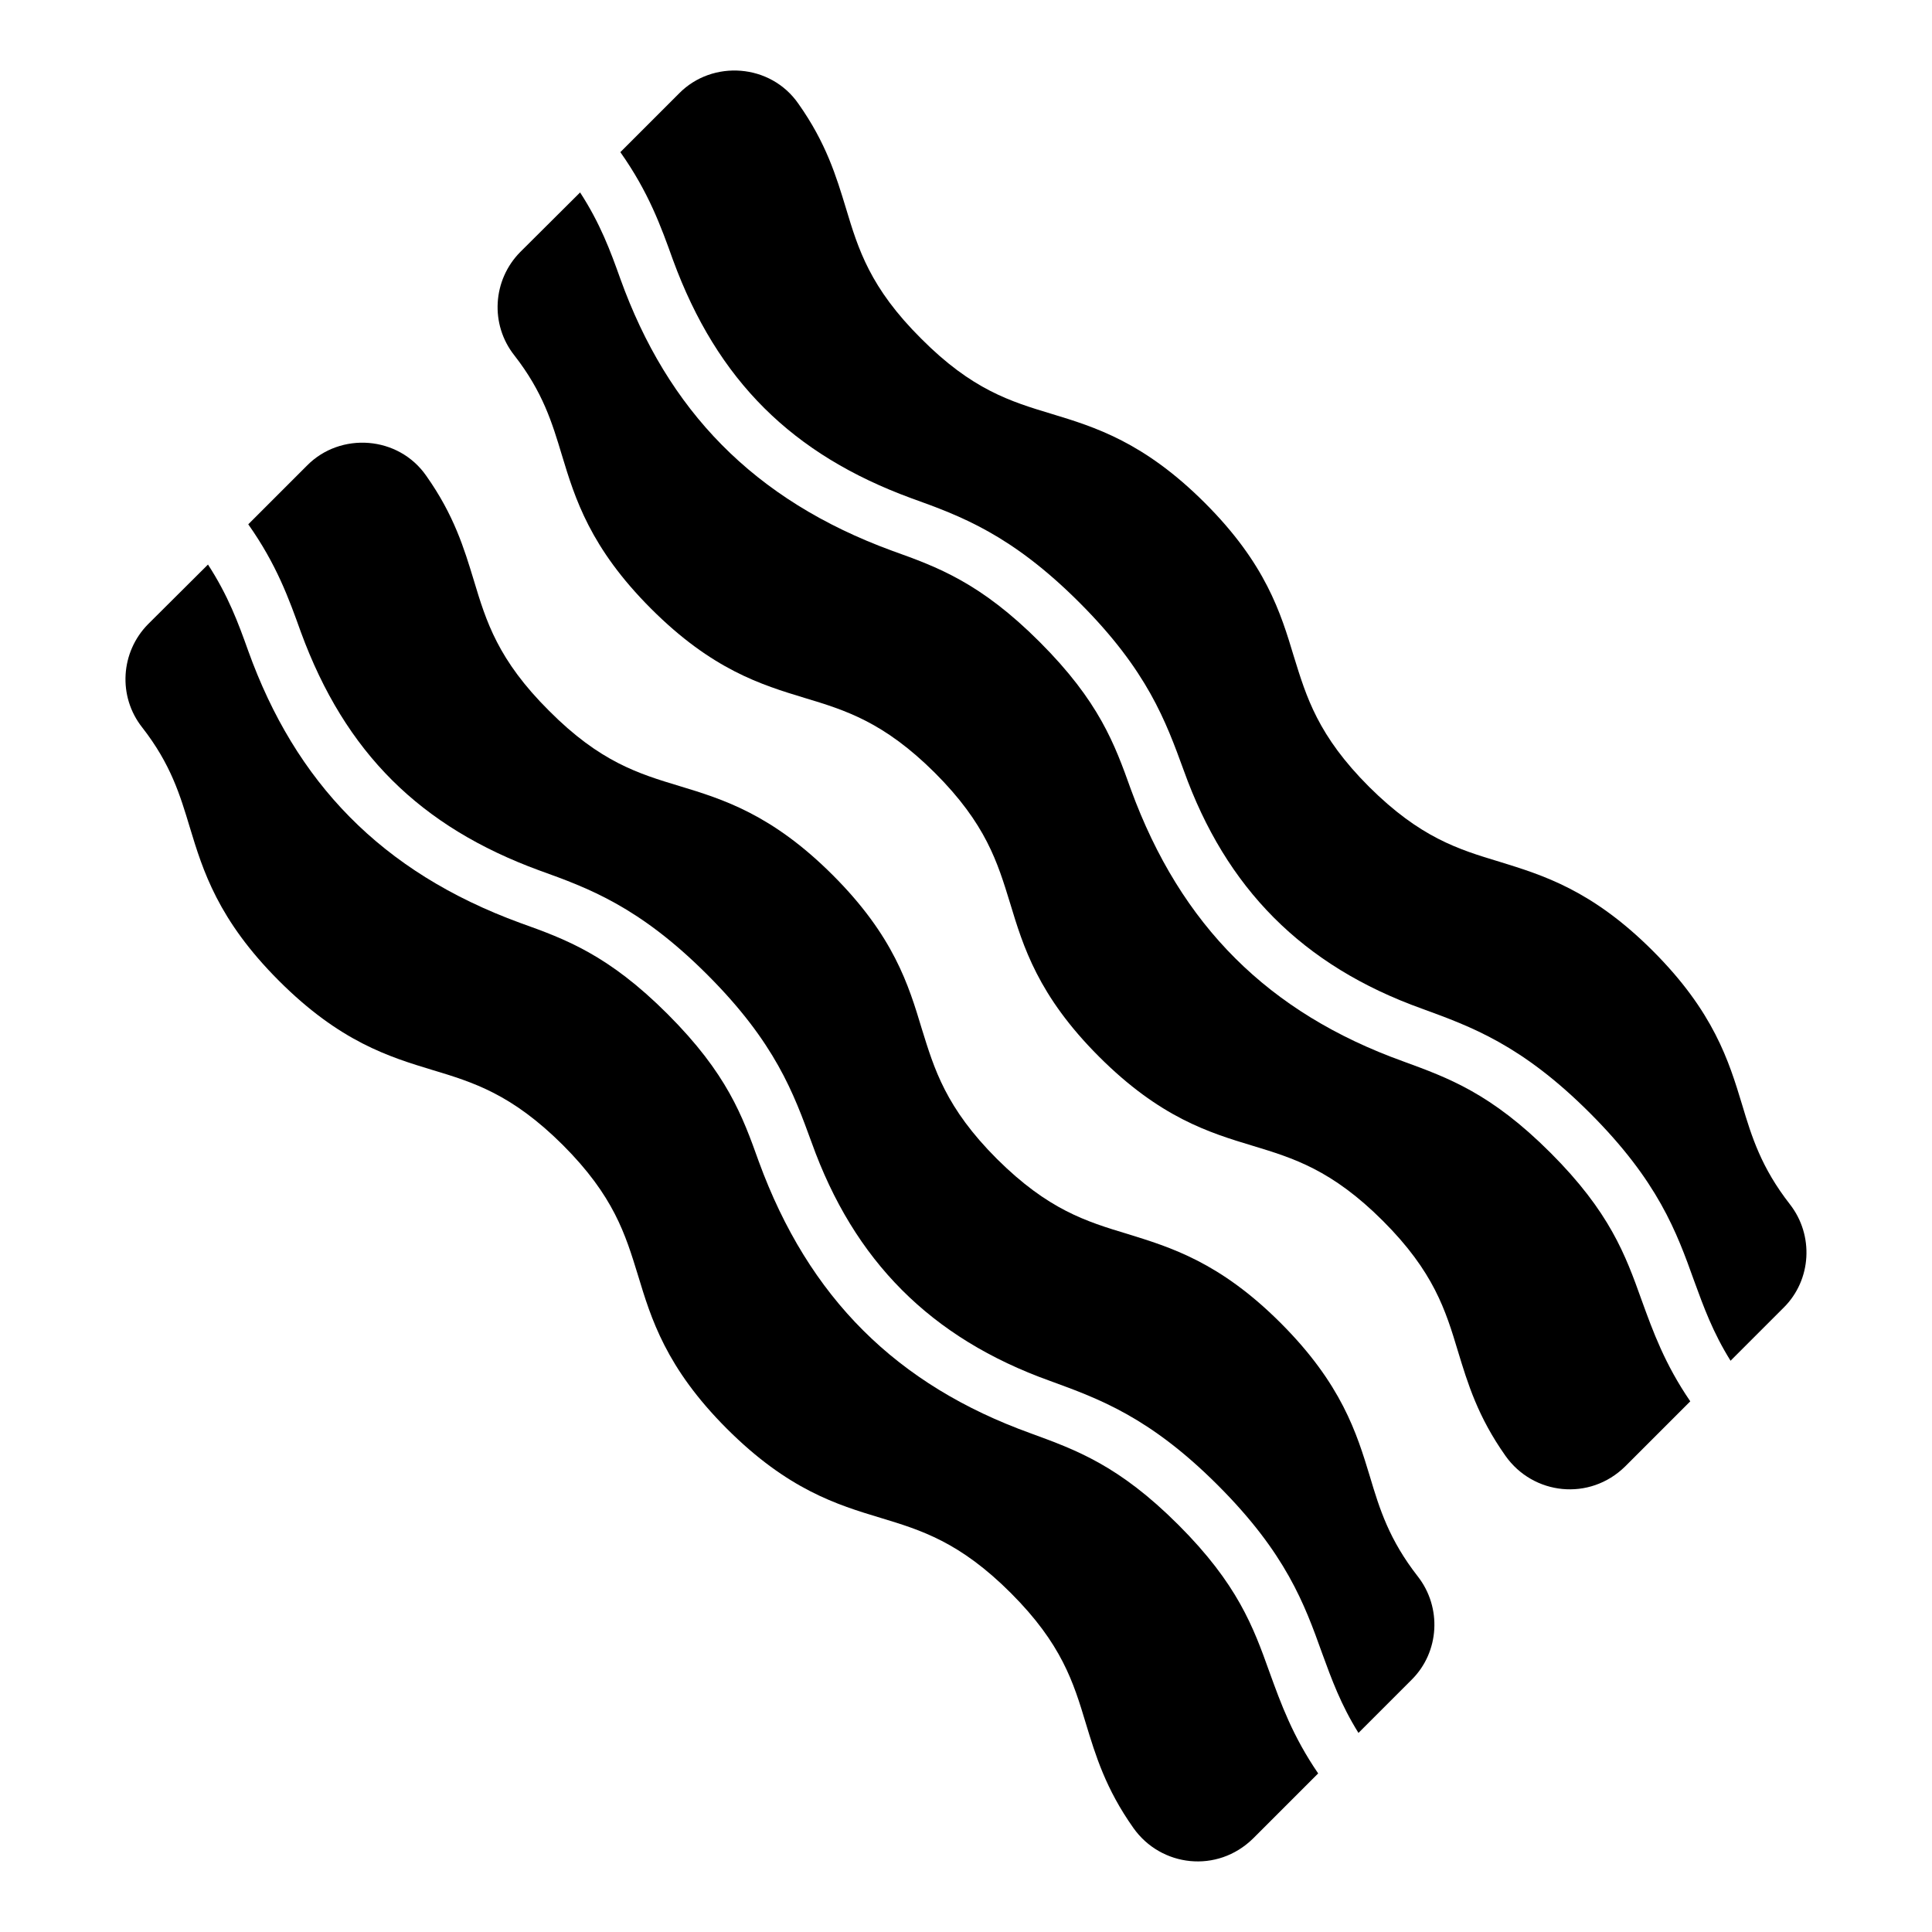
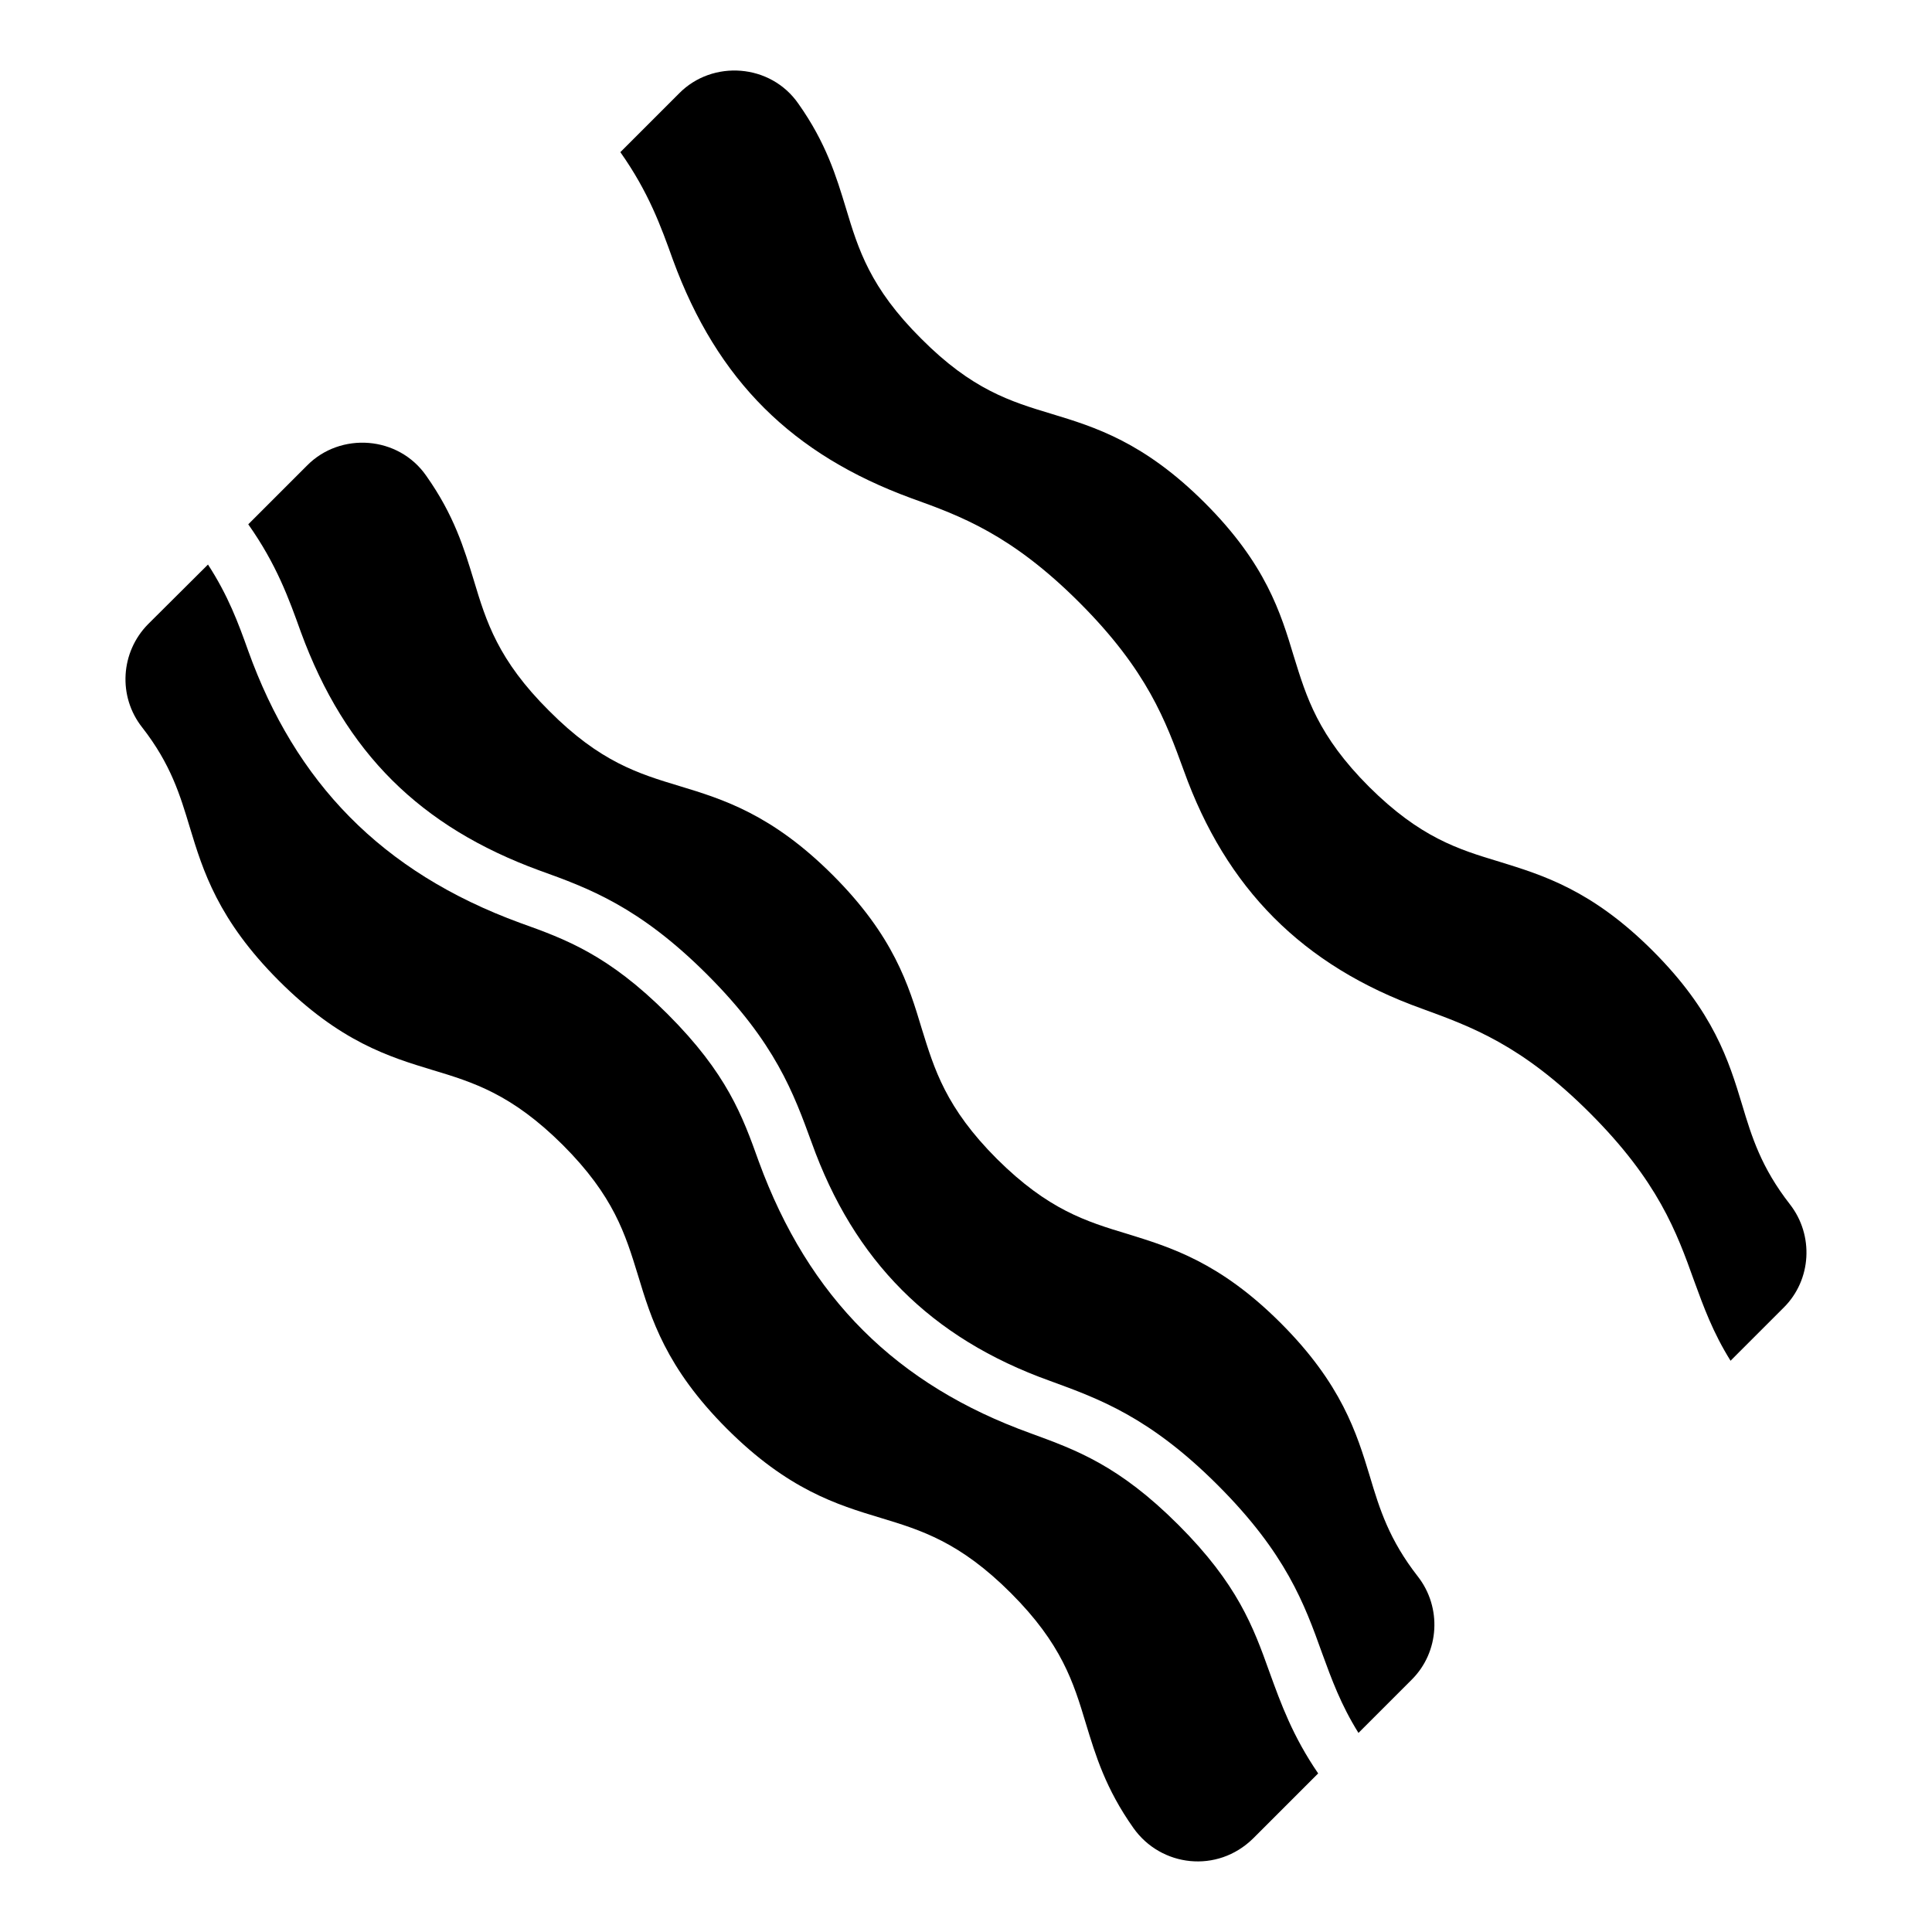
<svg xmlns="http://www.w3.org/2000/svg" fill="#000000" width="800px" height="800px" version="1.1" viewBox="144 144 512 512">
  <g>
-     <path d="m554.9 449.5c-15.781-15.781-27.117-19.855-39.047-24.227-35.598-12.816-58.93-35.906-72.164-72.09-4.297-12.004-8.371-23.266-24.152-39.047-15.707-15.707-27.043-19.855-39.047-24.152-36.91-13.496-59.602-37.398-72.09-72.09-2.668-7.484-5.336-14.668-10.668-22.895l-15.855 15.781c-7.336 7.41-8.078 19.188-1.555 27.414 7.559 9.707 10 17.855 12.594 26.449 3.481 11.484 7.484 24.523 23.633 40.676 16.152 16.152 29.191 20.152 40.676 23.633 10.816 3.262 20.969 6.371 34.527 19.855 13.559 13.559 16.598 23.707 19.93 34.527 3.481 11.484 7.41 24.523 23.559 40.676 16.152 16.152 29.191 20.152 40.75 23.637 10.742 3.258 20.969 6.371 34.527 19.93 13.484 13.484 16.598 23.707 19.855 34.523 2.594 8.52 5.262 17.336 12.594 27.711 7.332 10.387 22.258 12.09 31.711 2.816l17.262-17.262c-6.742-9.855-9.855-18.449-12.891-26.82-4.293-12.004-8.441-23.34-24.148-39.047z" />
    <path d="m618.32 463.12c-7.559-9.707-10.074-17.781-12.668-26.449-3.484-11.484-7.484-24.523-23.633-40.676-16.152-16.152-29.191-20.078-40.676-23.633-10.816-3.262-20.969-6.371-34.527-19.855-13.559-13.559-16.598-23.781-19.93-34.527-3.481-11.559-7.41-24.523-23.559-40.676-16.152-16.152-29.191-20.152-40.676-23.633-10.816-3.262-21.043-6.371-34.527-19.93-13.559-13.484-16.672-23.707-19.93-34.527-2.594-8.52-5.262-17.336-12.598-27.711-7.379-10.68-22.793-11.734-31.637-2.742l-15.559 15.559c7.481 10.594 10.742 19.633 13.93 28.523 11.781 32.145 31.801 51.691 63.199 63.199 12.965 4.668 26.449 9.559 44.527 27.637s22.895 31.488 27.637 44.453c11.195 31.273 31.5 51.848 63.199 63.199 12.965 4.742 26.375 9.559 44.453 27.637 18.078 18.078 22.969 31.488 27.637 44.527 2.519 6.891 4.965 13.633 9.633 21.117l14.078-14.078c7.402-7.332 8.07-19.188 1.625-27.414z" />
    <path d="m456.29 548.11c-15.781-15.781-27.117-19.855-39.047-24.227-35.598-12.816-58.93-35.906-72.164-72.09-4.297-12.004-8.371-23.266-24.152-39.047-15.707-15.707-27.043-19.855-39.047-24.152-36.91-13.496-59.602-37.398-72.09-72.09-2.668-7.484-5.336-14.668-10.672-22.895l-15.855 15.781c-7.336 7.41-8.078 19.188-1.555 27.414 7.559 9.707 10 17.855 12.594 26.449 3.481 11.484 7.484 24.523 23.633 40.676 16.152 16.152 29.191 20.152 40.676 23.633 10.816 3.258 20.969 6.371 34.527 19.855 13.559 13.559 16.598 23.711 19.93 34.527 3.481 11.484 7.41 24.523 23.559 40.676 16.152 16.152 29.191 20.152 40.75 23.633 10.742 3.258 20.969 6.371 34.523 19.93 13.484 13.484 16.598 23.707 19.855 34.523 2.594 8.52 5.262 17.336 12.598 27.711 7.305 10.352 22.23 12.117 31.711 2.816l17.262-17.262c-6.742-9.852-9.855-18.449-12.891-26.82-4.289-12-8.438-23.336-24.145-39.043z" />
    <path d="m507.04 535.3c-3.484-11.484-7.484-24.523-23.633-40.676-16.152-16.152-29.191-20.078-40.676-23.637-10.816-3.262-20.969-6.371-34.527-19.855-13.559-13.559-16.598-23.781-19.93-34.523-3.481-11.559-7.41-24.523-23.559-40.676-16.152-16.152-29.191-20.152-40.676-23.633-10.816-3.262-21.043-6.371-34.527-19.93-13.559-13.484-16.672-23.707-19.93-34.527-2.594-8.52-5.262-17.336-12.594-27.711-7.379-10.68-22.793-11.734-31.637-2.742l-15.559 15.559c7.481 10.594 10.742 19.633 13.93 28.523 11.773 32.121 31.777 51.684 63.199 63.199 12.965 4.668 26.449 9.559 44.527 27.637 18.078 18.078 22.891 31.488 27.637 44.453 11.219 31.336 31.559 51.871 63.199 63.199 12.965 4.742 26.375 9.559 44.453 27.637s22.969 31.488 27.637 44.527c2.519 6.891 4.965 13.633 9.633 21.117l14.078-14.078c7.41-7.336 8.074-19.191 1.629-27.414-7.566-9.707-10.086-17.781-12.676-26.449z" />
  </g>
</svg>